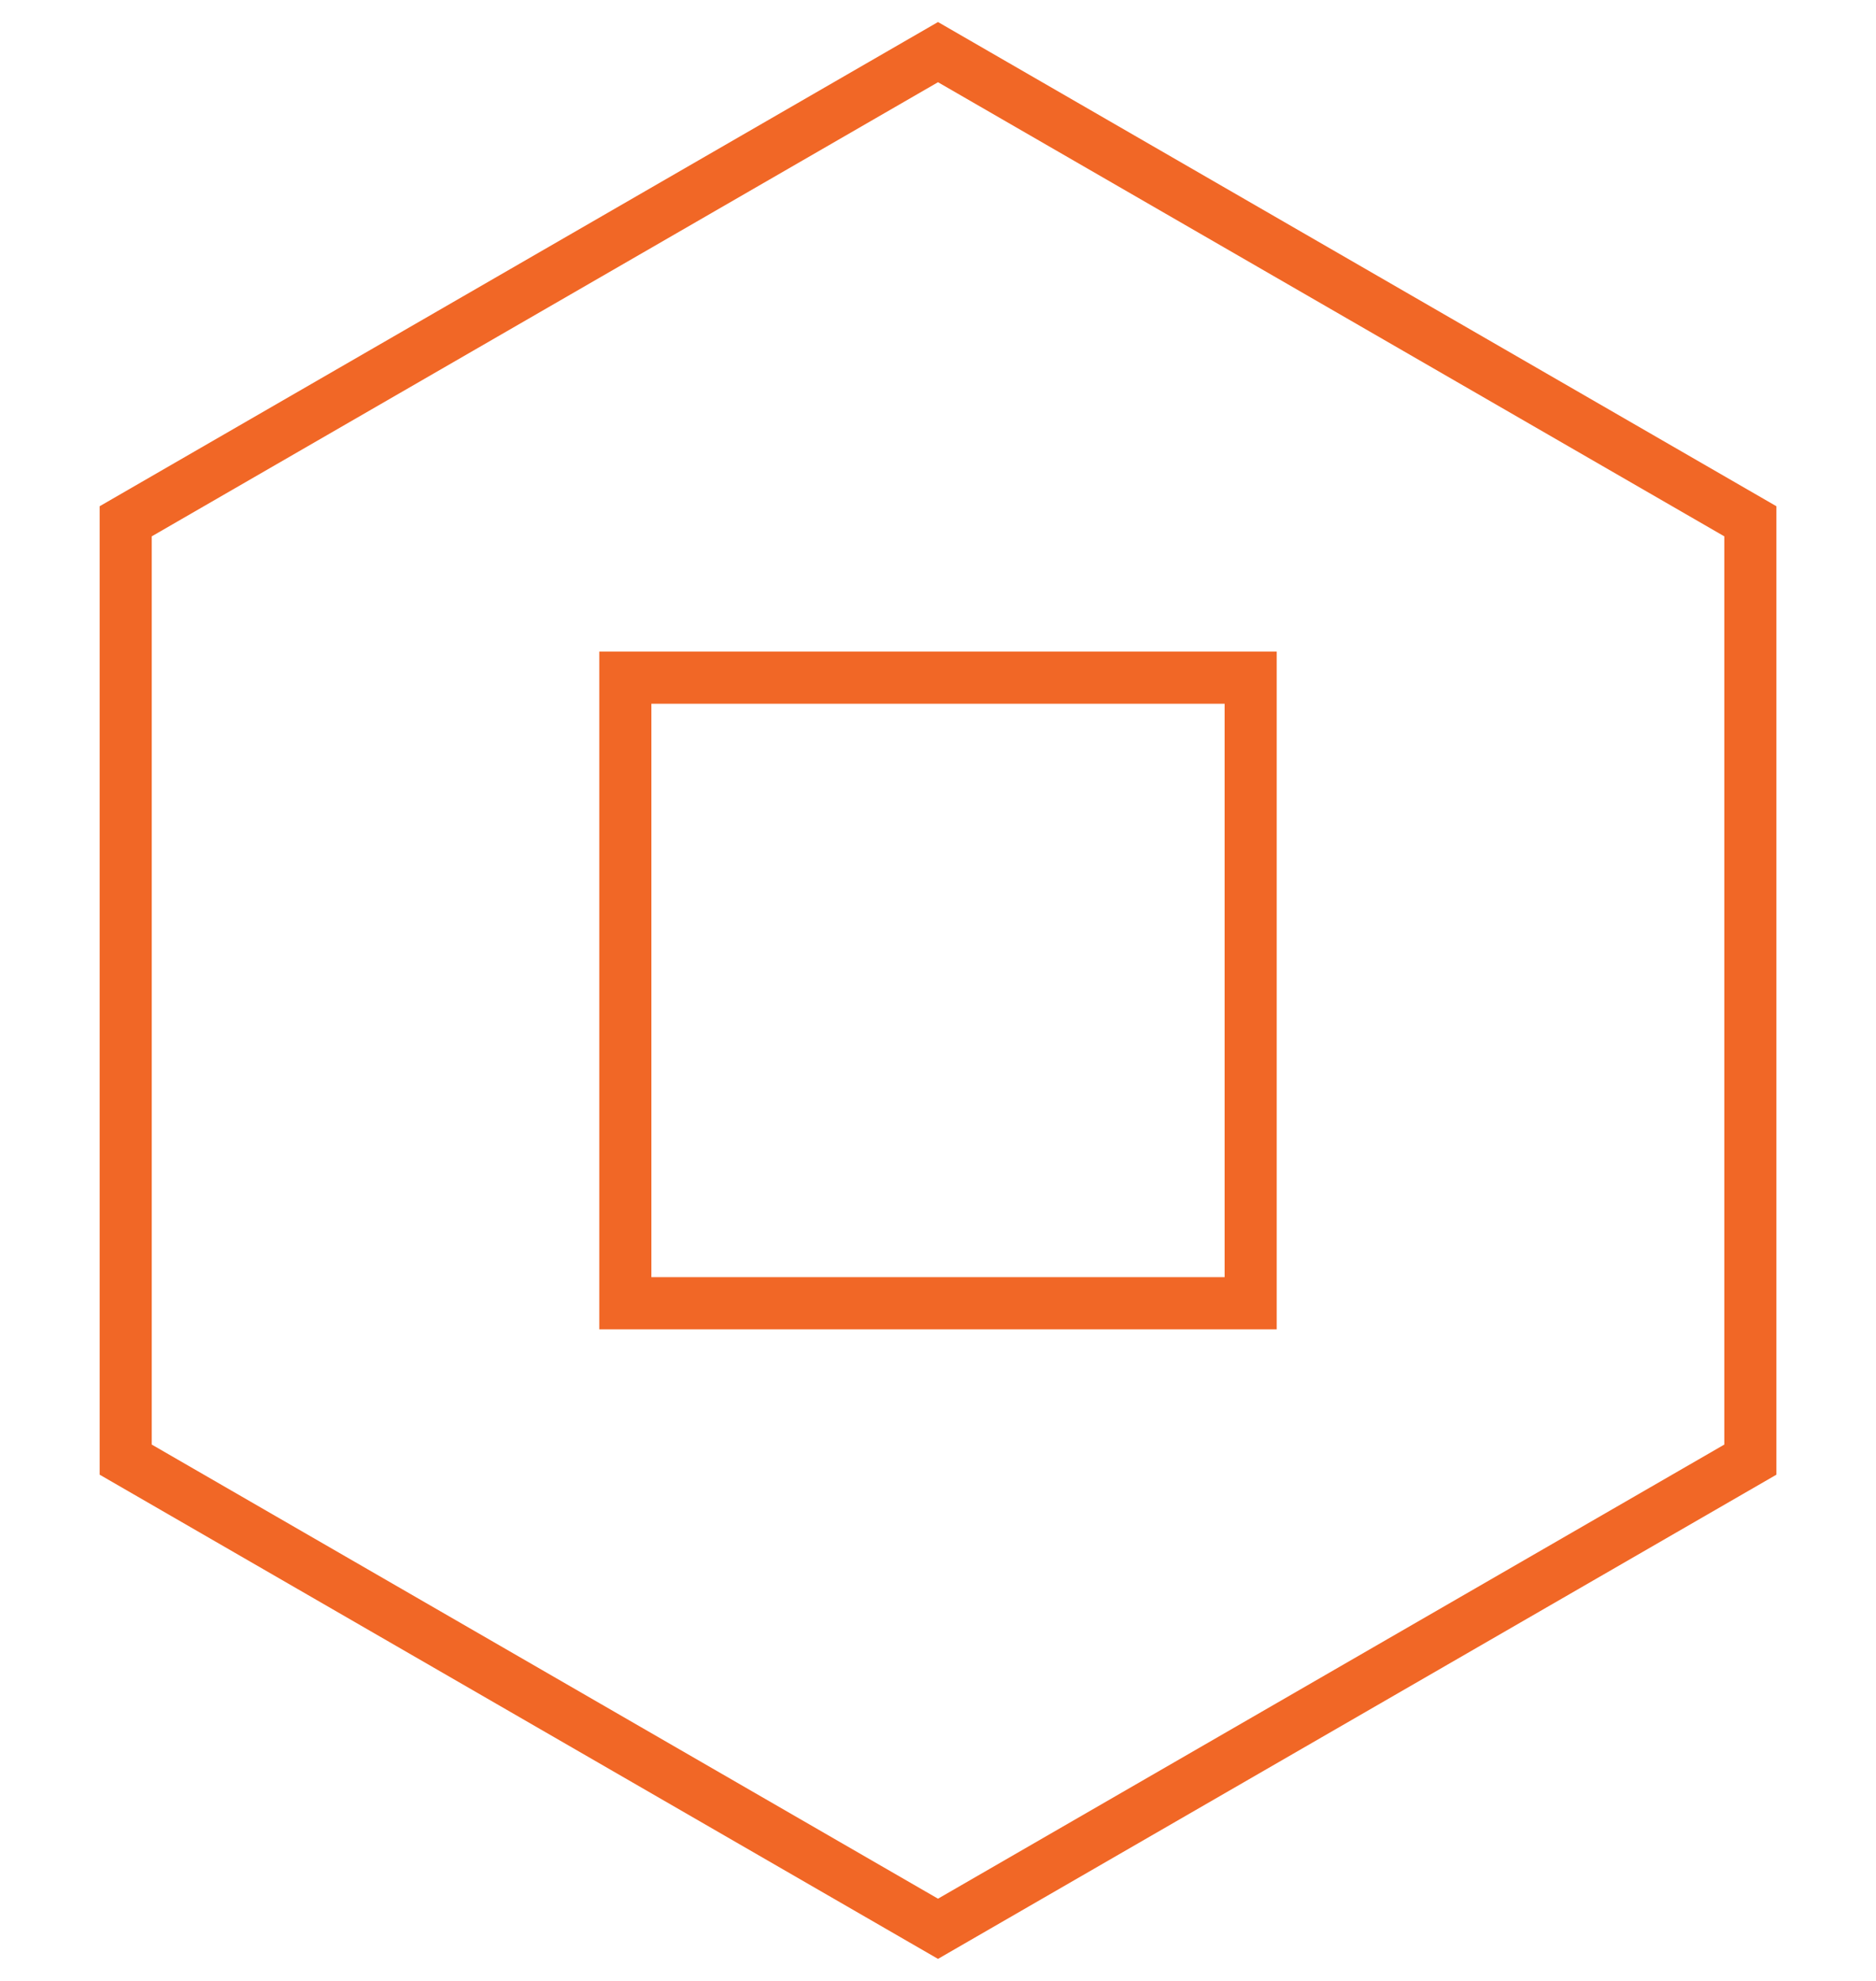
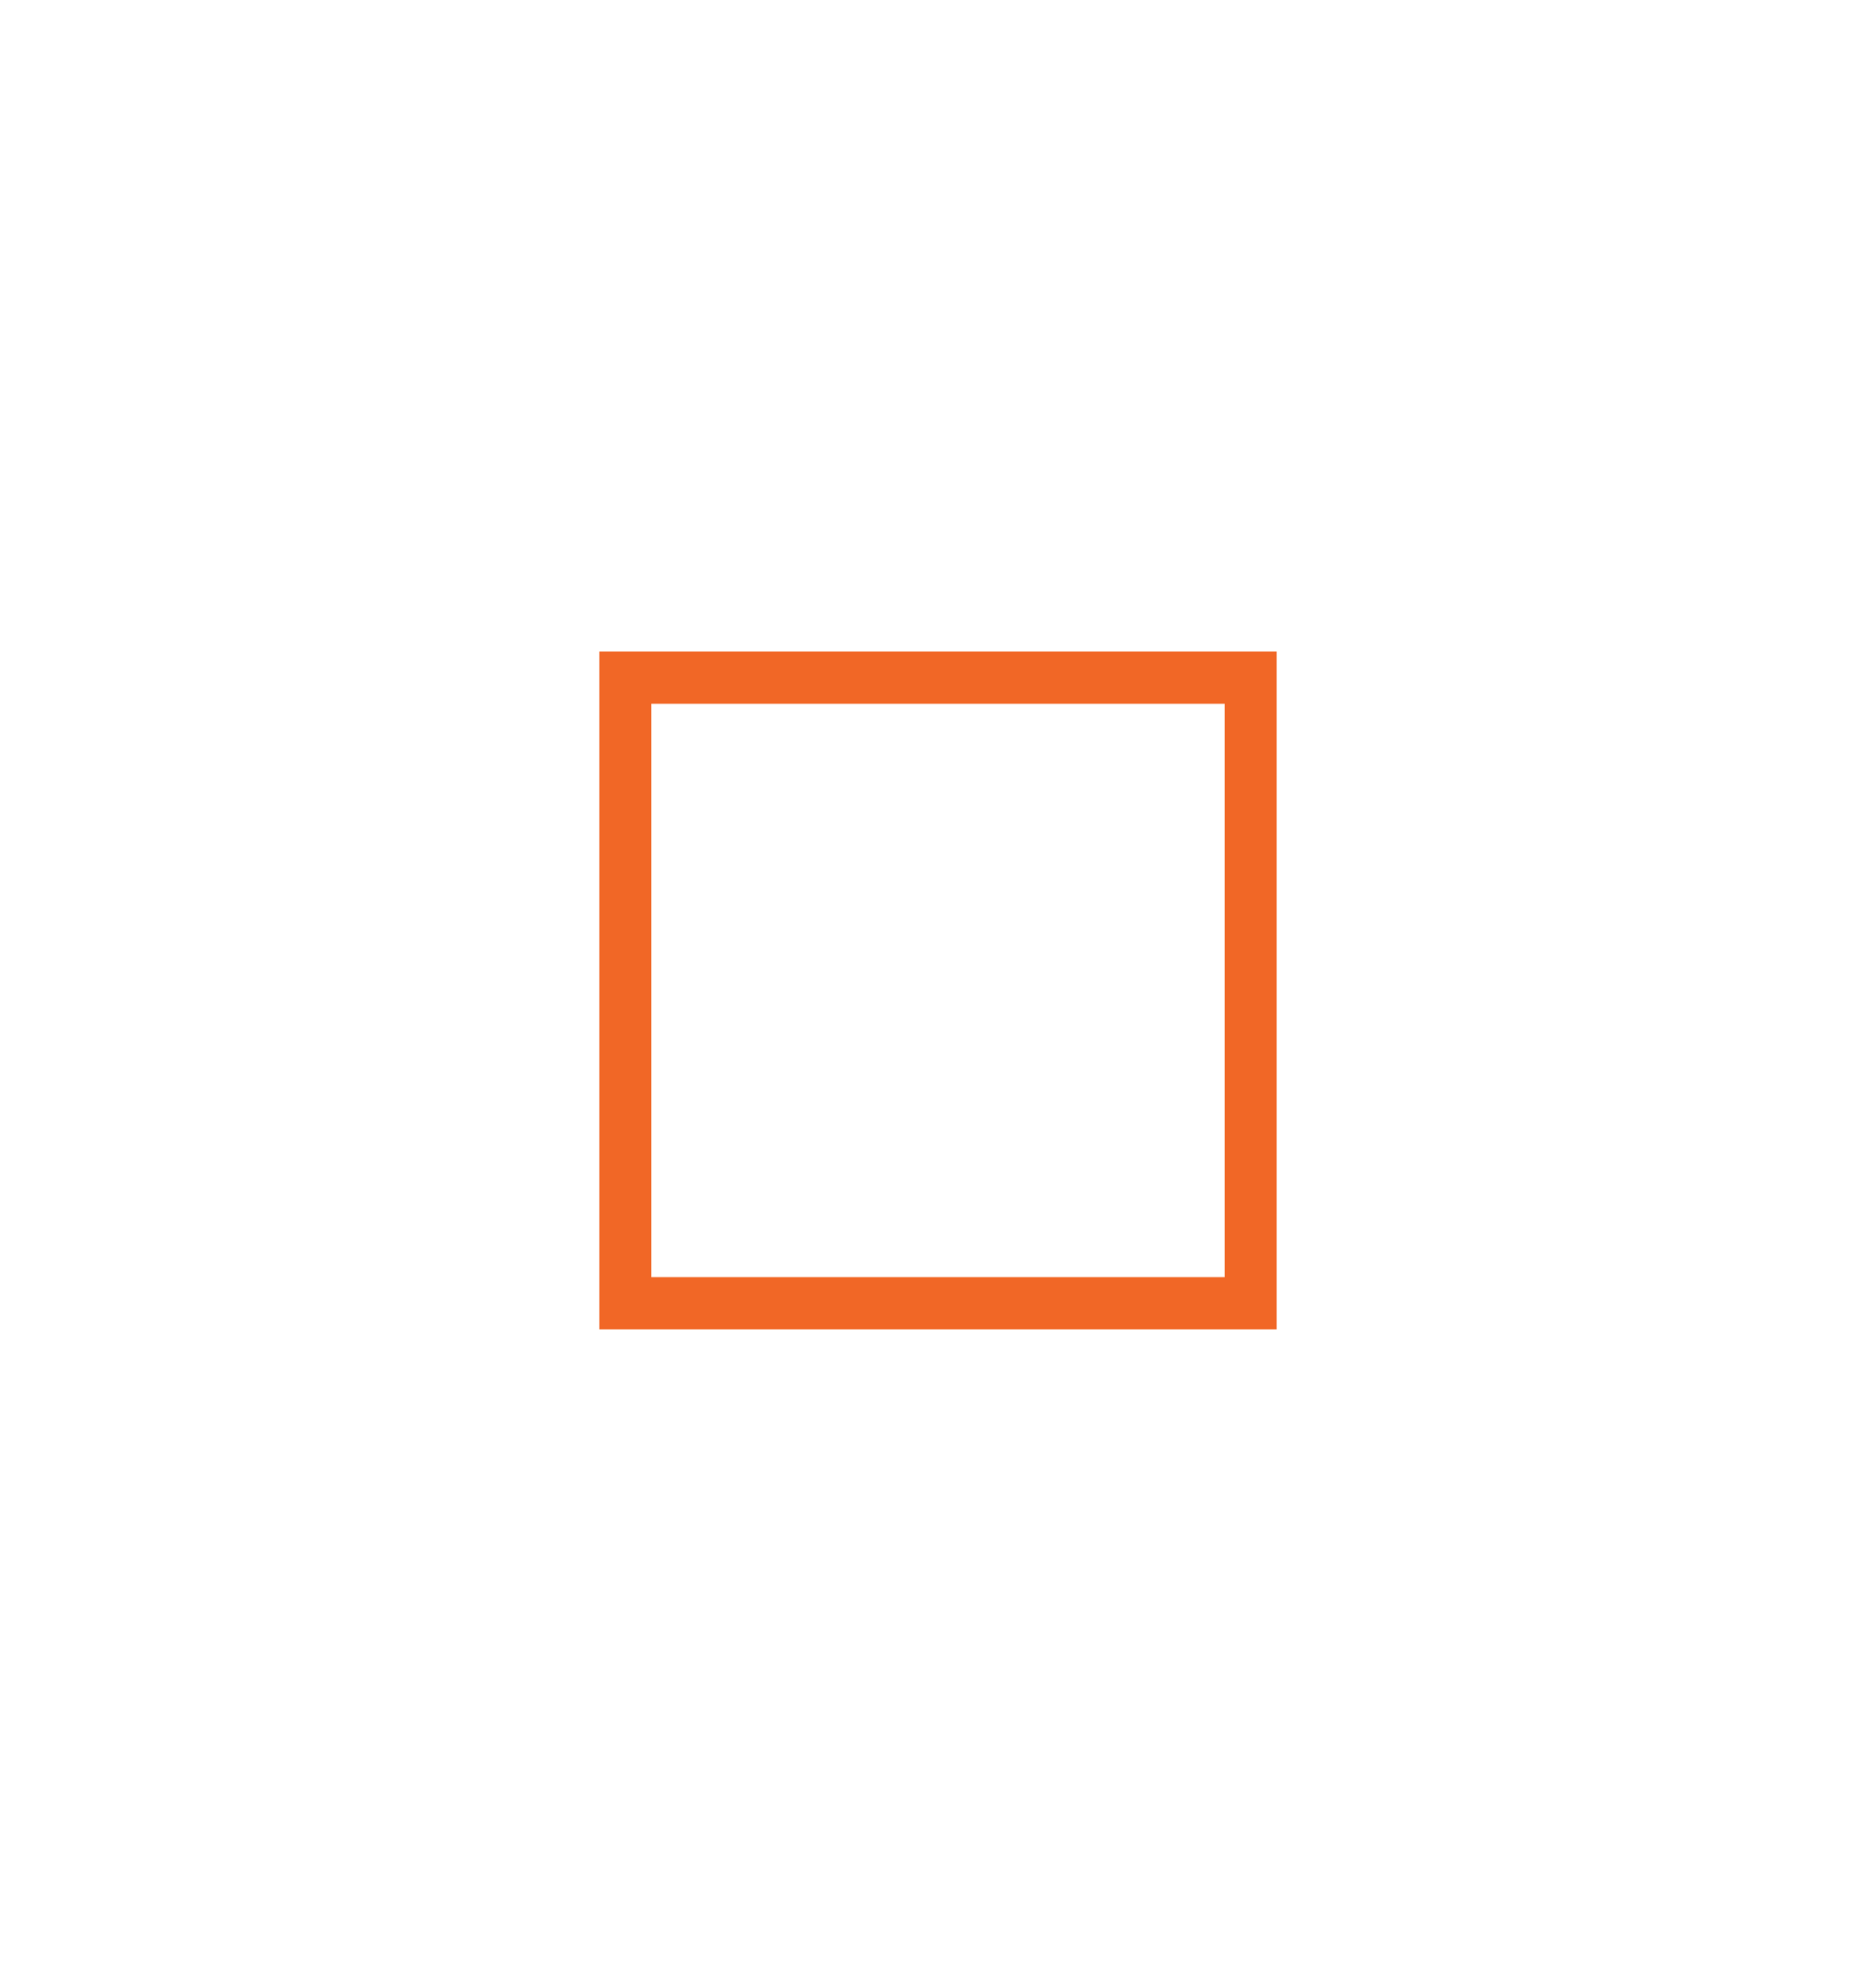
<svg xmlns="http://www.w3.org/2000/svg" width="36" height="38" viewBox="0 0 36 38" fill="none">
-   <path d="M18 1L33.589 10V28L18 37L2.412 28V10L18 1Z" stroke="#F16726" />
  <rect x="12" y="13" width="12" height="12" stroke="#F16726" />
</svg>